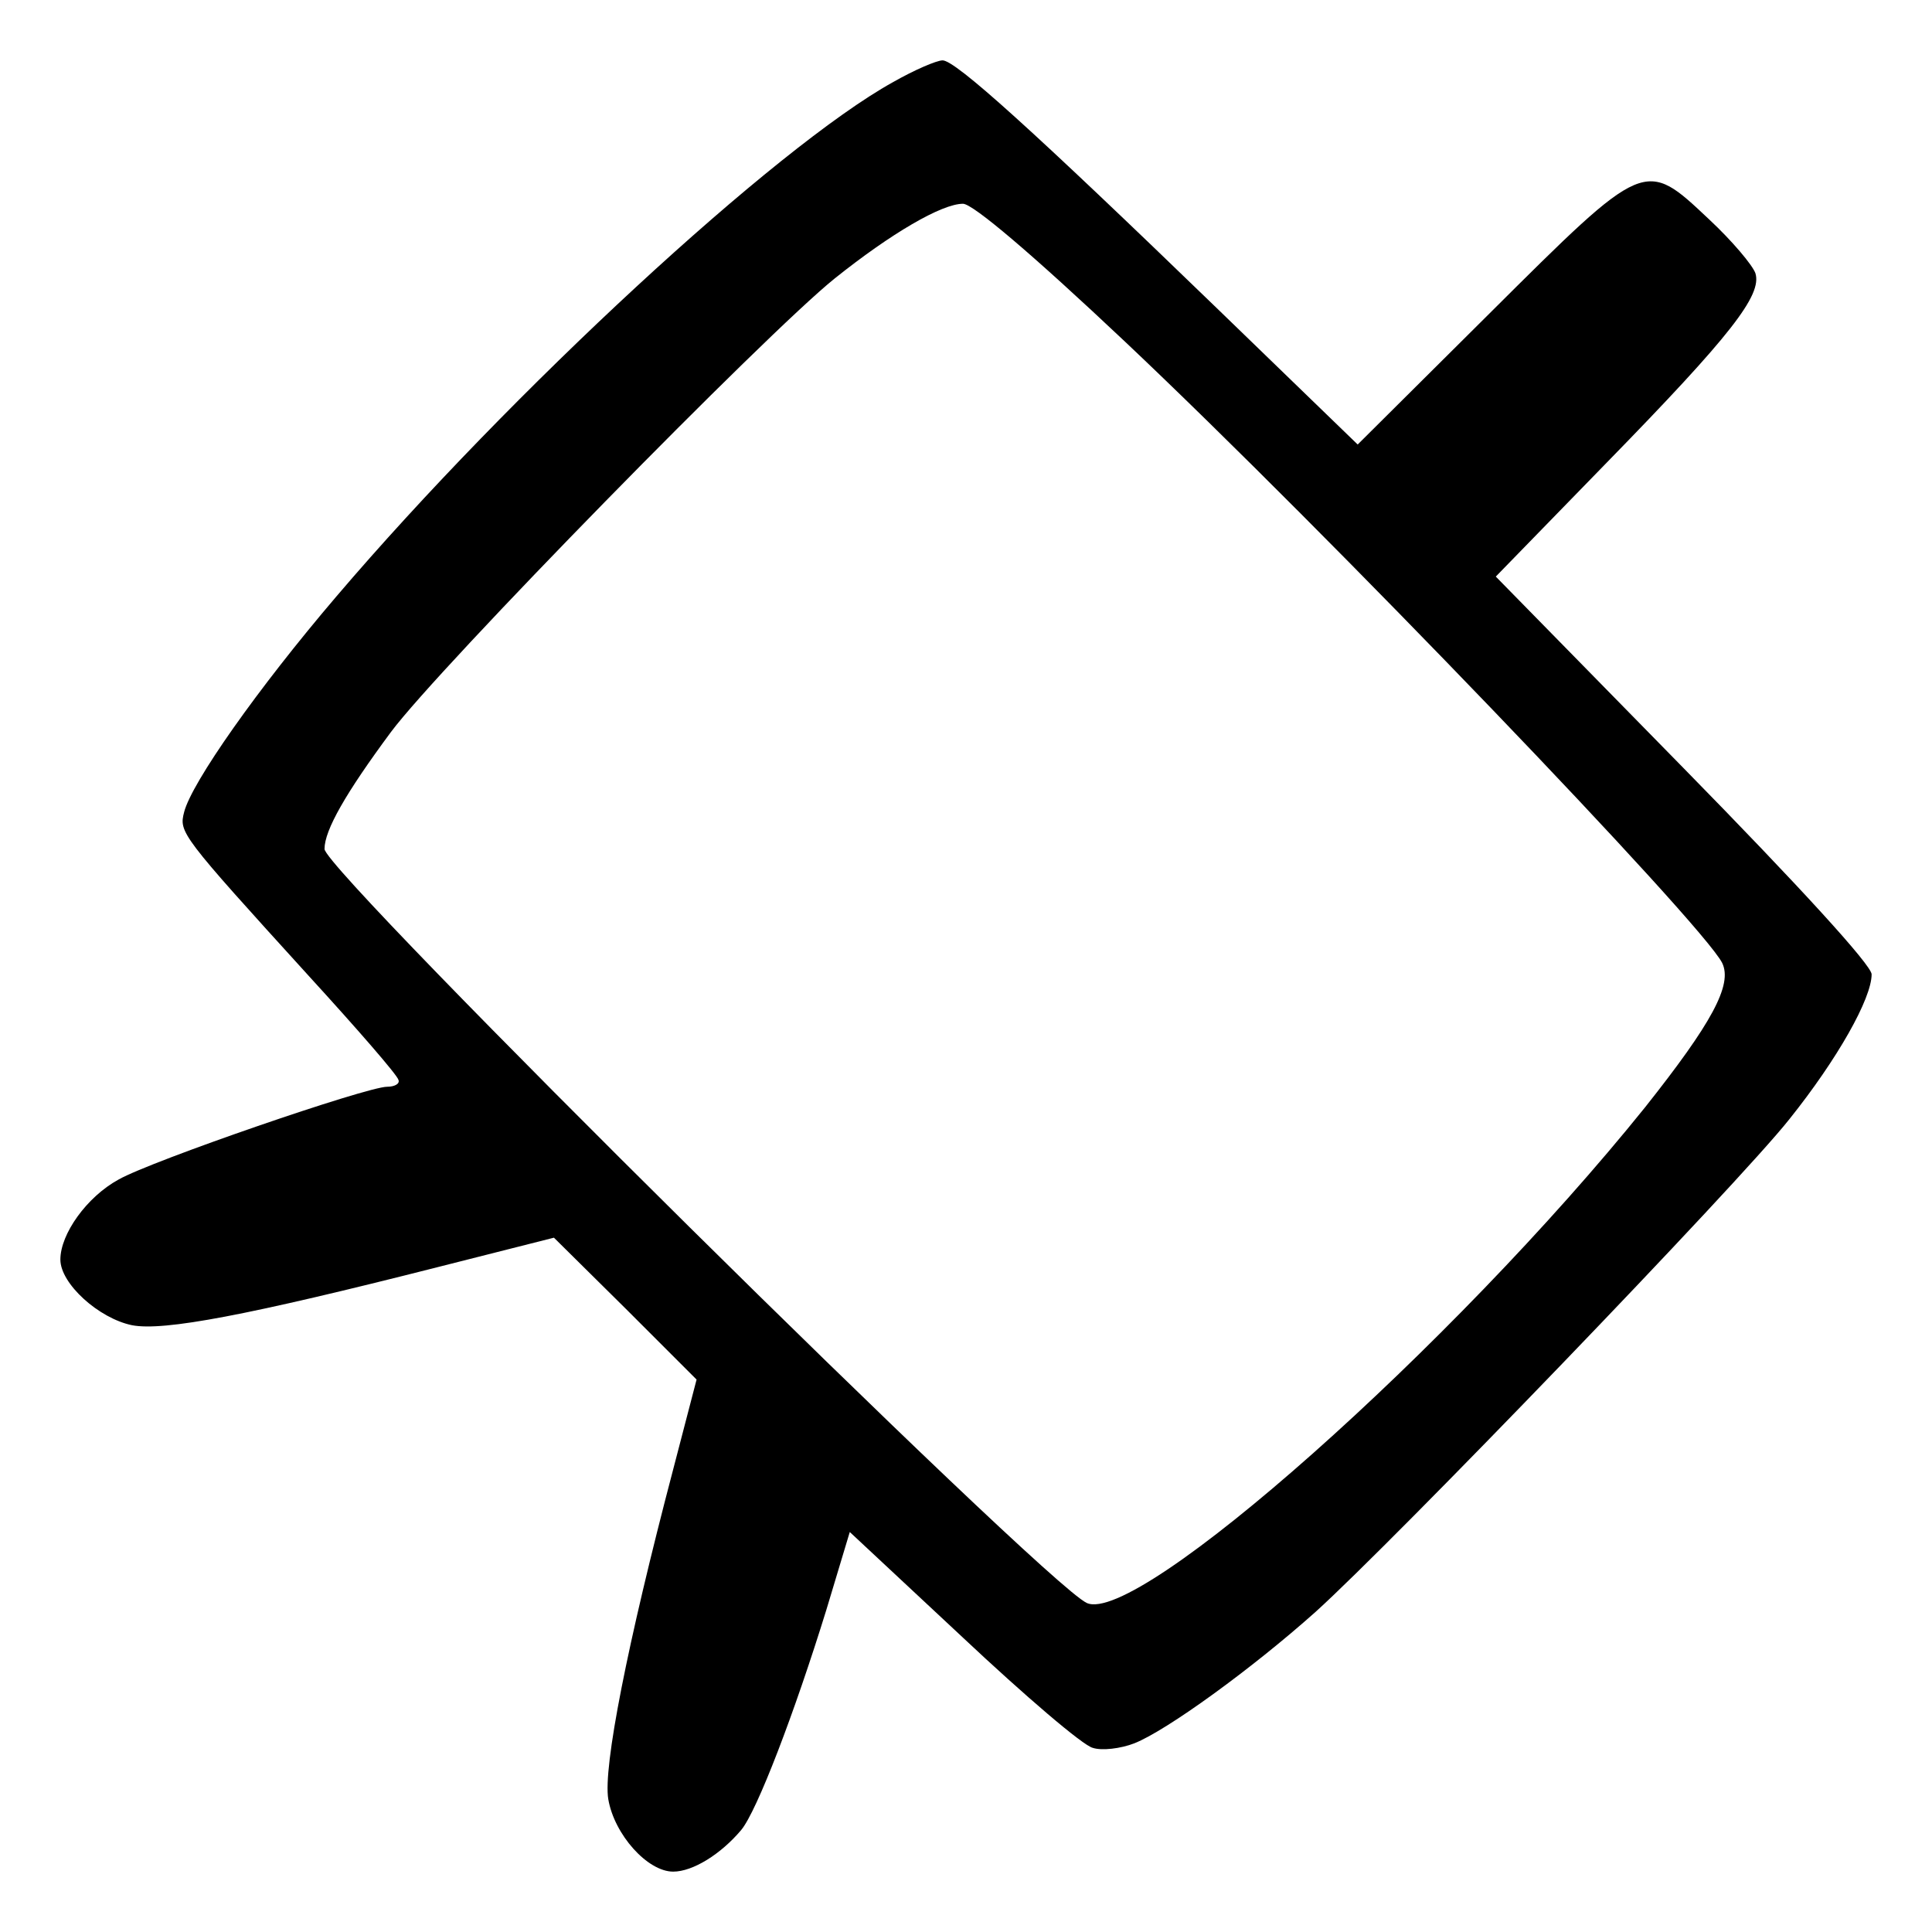
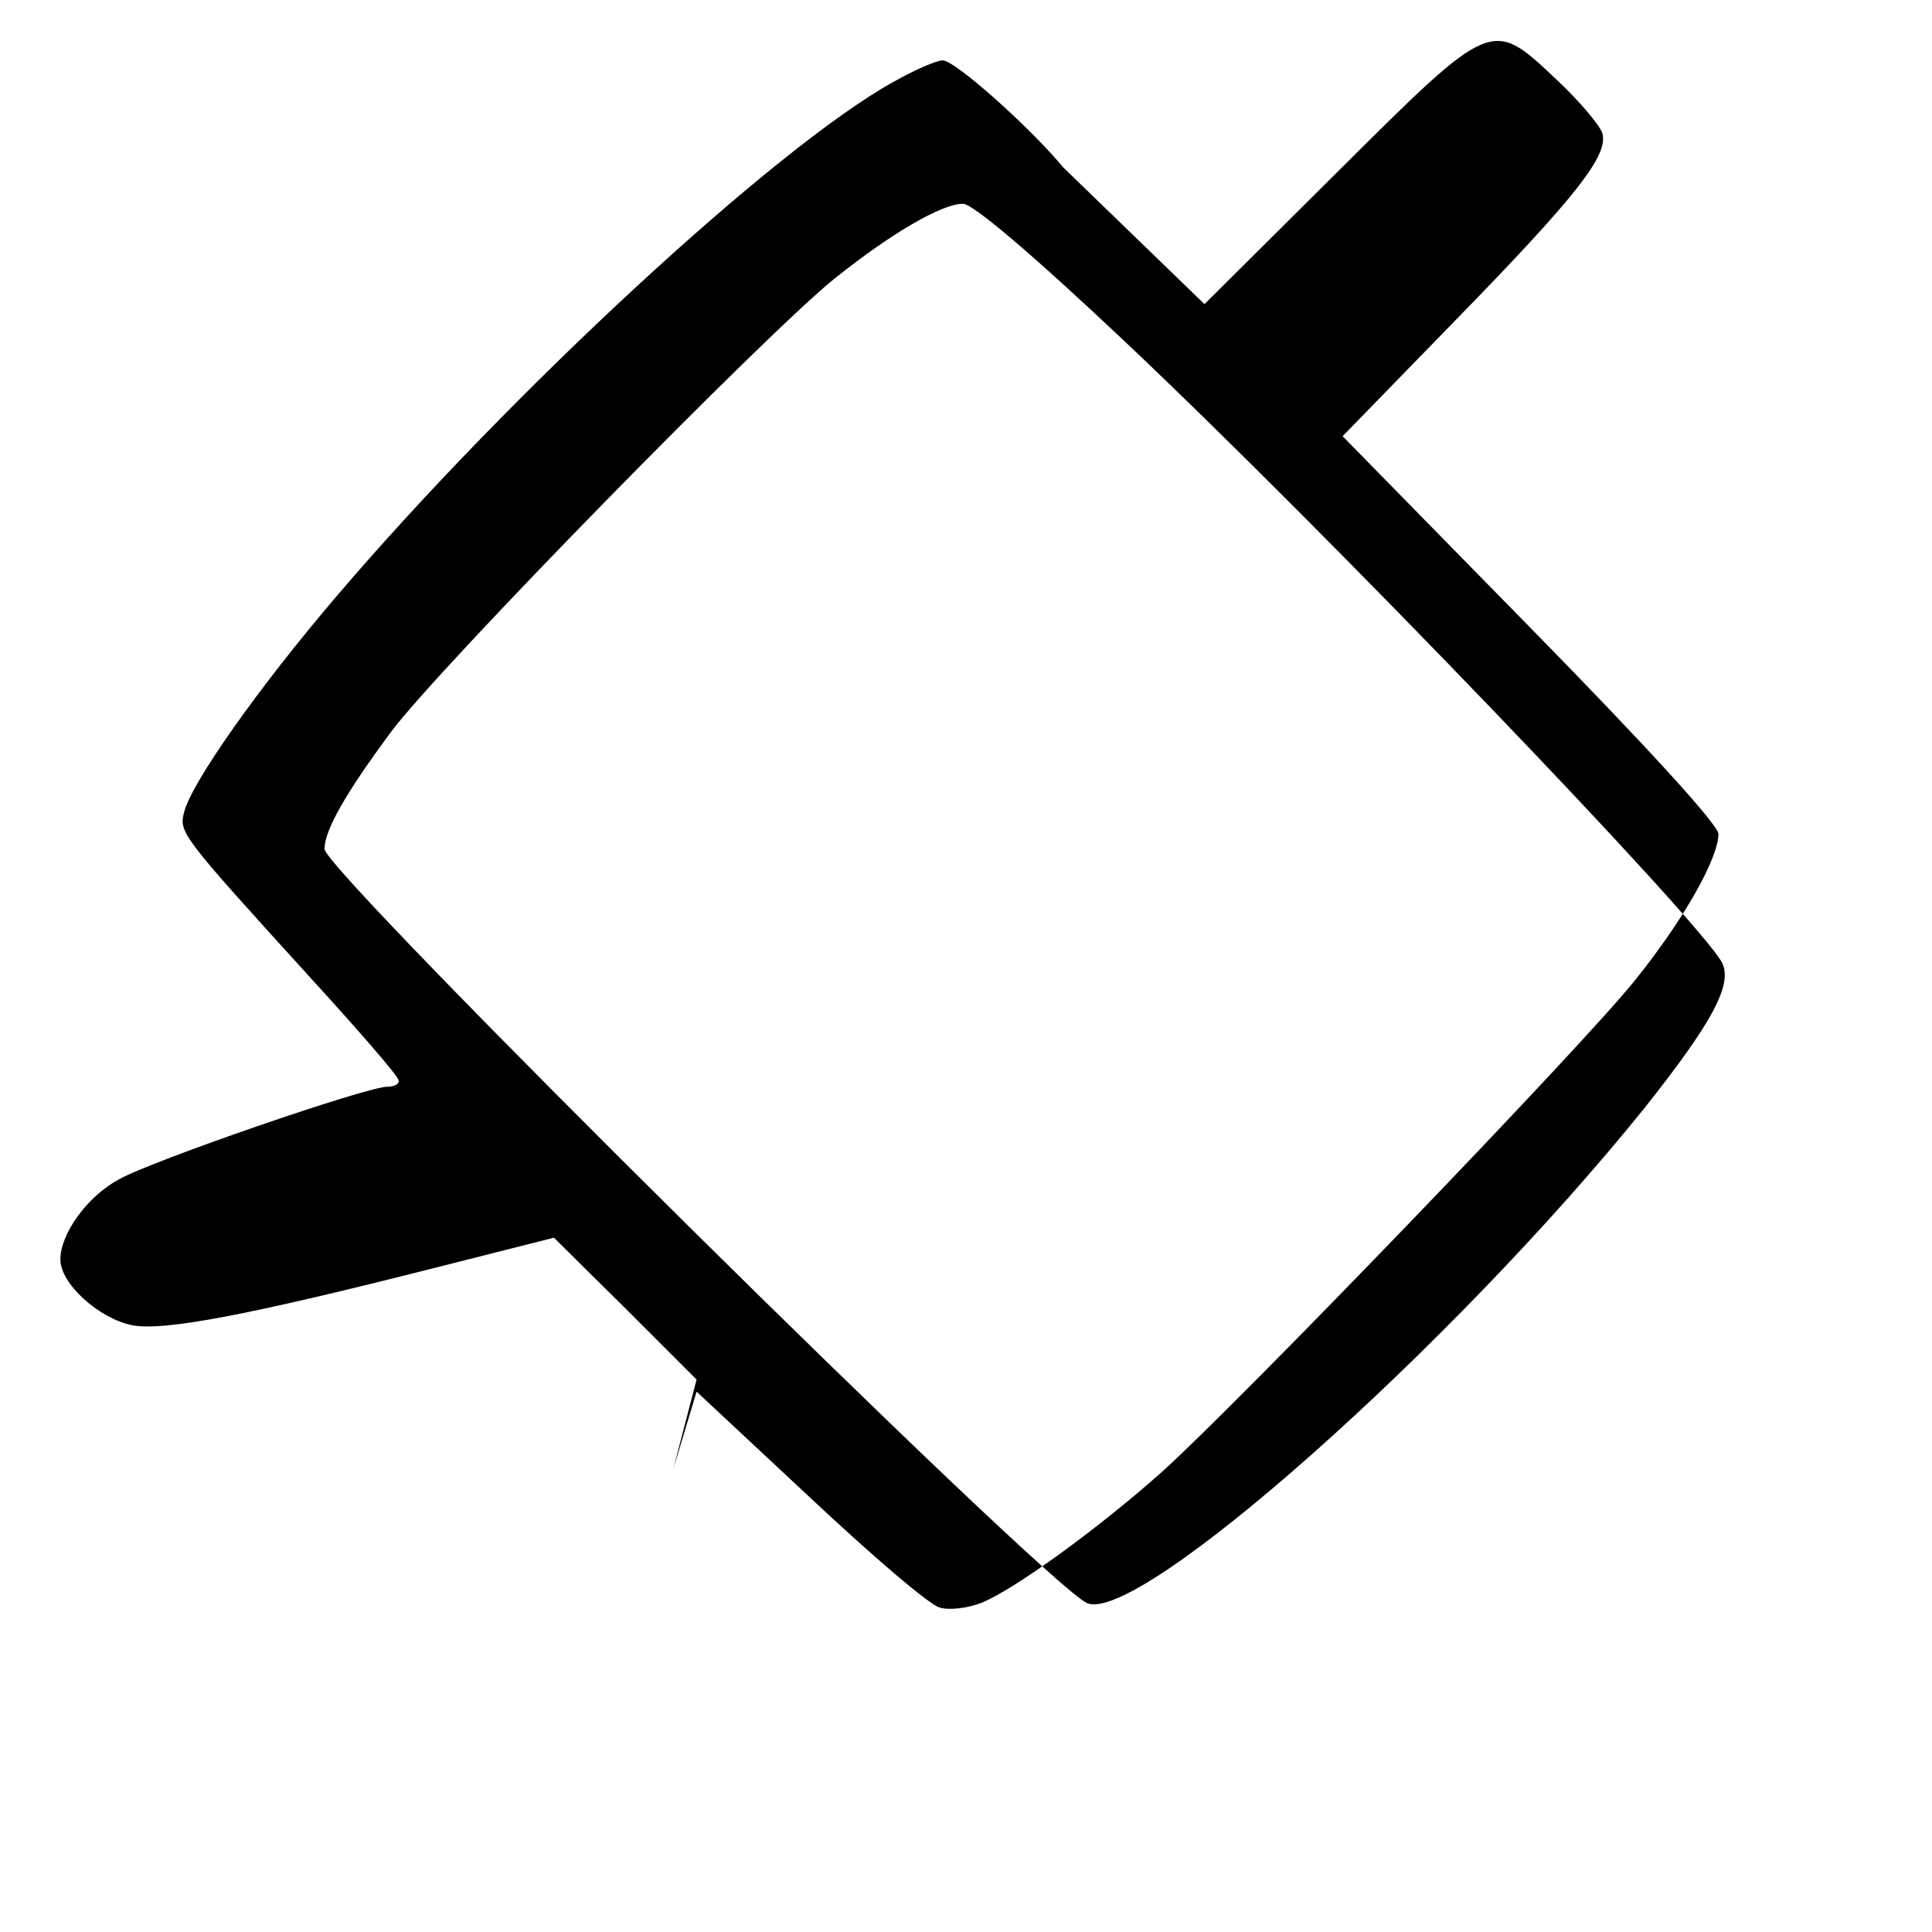
<svg xmlns="http://www.w3.org/2000/svg" width="341.333" height="341.333" preserveAspectRatio="xMidYMid meet" version="1.0" viewBox="0 0 256 256">
-   <path fill="#000" d="M118.3 10.9c-15.5 8.6-50.6 41-73.7 68.1-10.5 12.3-19.2 24.7-20.2 28.6-.7 2.7-.5 3 16.5 21.7 6.4 7 11.8 13.2 11.9 13.8.2.5-.5.9-1.5.9-2.7 0-31.2 9.8-35.6 12.3-4.2 2.3-7.7 7.2-7.7 10.6 0 3.2 5.1 7.8 9.5 8.7 4.2.8 15.3-1.3 40.5-7.7l15.4-3.9 9.5 9.4 9.4 9.4-3.1 11.9c-6.1 23.2-9.3 39.5-8.6 43.7.8 4.7 5.2 9.6 8.6 9.6 2.6 0 6.3-2.3 9-5.5 2.1-2.5 7.1-15.6 11.3-29.2l3.1-10.3 15 14c8.2 7.7 15.9 14.3 17.2 14.6 1.2.4 3.7.1 5.5-.6 4.3-1.7 15.6-9.9 24-17.4 10.2-9.2 56-56.7 62.8-65.3 6.4-8 10.9-16 10.9-19.2 0-1.2-9.6-11.7-24.9-27.3l-24.9-25.4 14.7-15.1c16.5-16.9 20.6-22.2 19.7-25.1-.4-1.1-3.1-4.3-6.1-7.1-8.6-8.1-8.4-8.2-29.1 12.4l-17.5 17.4-18.7-18.1C136.7 17.1 126.6 8 124.9 8c-.8 0-3.8 1.3-6.6 2.9zm30.8 34.4c26.7 25.2 76.5 77.1 79.1 82.3 1.4 2.9-1.4 8-10.2 19.1-25.5 31.7-67.3 68.8-74 65.7-5.8-2.7-101-96.9-101-99.9 0-2.5 2.8-7.4 8.8-15.5 6.4-8.6 49.7-52.8 58.8-60.1 7.5-6 14.2-9.9 17-9.9 1.3 0 9.1 6.6 21.5 18.3z" />
+   <path fill="#000" d="M118.3 10.9c-15.5 8.6-50.6 41-73.7 68.1-10.5 12.3-19.2 24.7-20.2 28.6-.7 2.7-.5 3 16.5 21.7 6.4 7 11.8 13.2 11.9 13.8.2.5-.5.9-1.5.9-2.7 0-31.2 9.8-35.6 12.3-4.2 2.3-7.7 7.2-7.7 10.6 0 3.2 5.1 7.8 9.5 8.7 4.2.8 15.3-1.3 40.5-7.7l15.4-3.9 9.5 9.4 9.4 9.4-3.1 11.9l3.1-10.3 15 14c8.2 7.7 15.9 14.3 17.2 14.6 1.2.4 3.7.1 5.5-.6 4.3-1.7 15.6-9.9 24-17.4 10.2-9.2 56-56.7 62.8-65.3 6.4-8 10.9-16 10.9-19.2 0-1.2-9.6-11.7-24.9-27.3l-24.9-25.4 14.7-15.1c16.5-16.9 20.6-22.2 19.7-25.1-.4-1.1-3.1-4.3-6.1-7.1-8.6-8.1-8.4-8.2-29.1 12.4l-17.5 17.4-18.7-18.1C136.7 17.1 126.6 8 124.9 8c-.8 0-3.8 1.3-6.6 2.9zm30.8 34.4c26.7 25.2 76.5 77.1 79.1 82.3 1.4 2.9-1.4 8-10.2 19.1-25.5 31.7-67.3 68.8-74 65.7-5.8-2.7-101-96.9-101-99.9 0-2.5 2.8-7.4 8.8-15.5 6.4-8.6 49.7-52.8 58.8-60.1 7.5-6 14.2-9.9 17-9.9 1.3 0 9.1 6.6 21.5 18.3z" />
</svg>